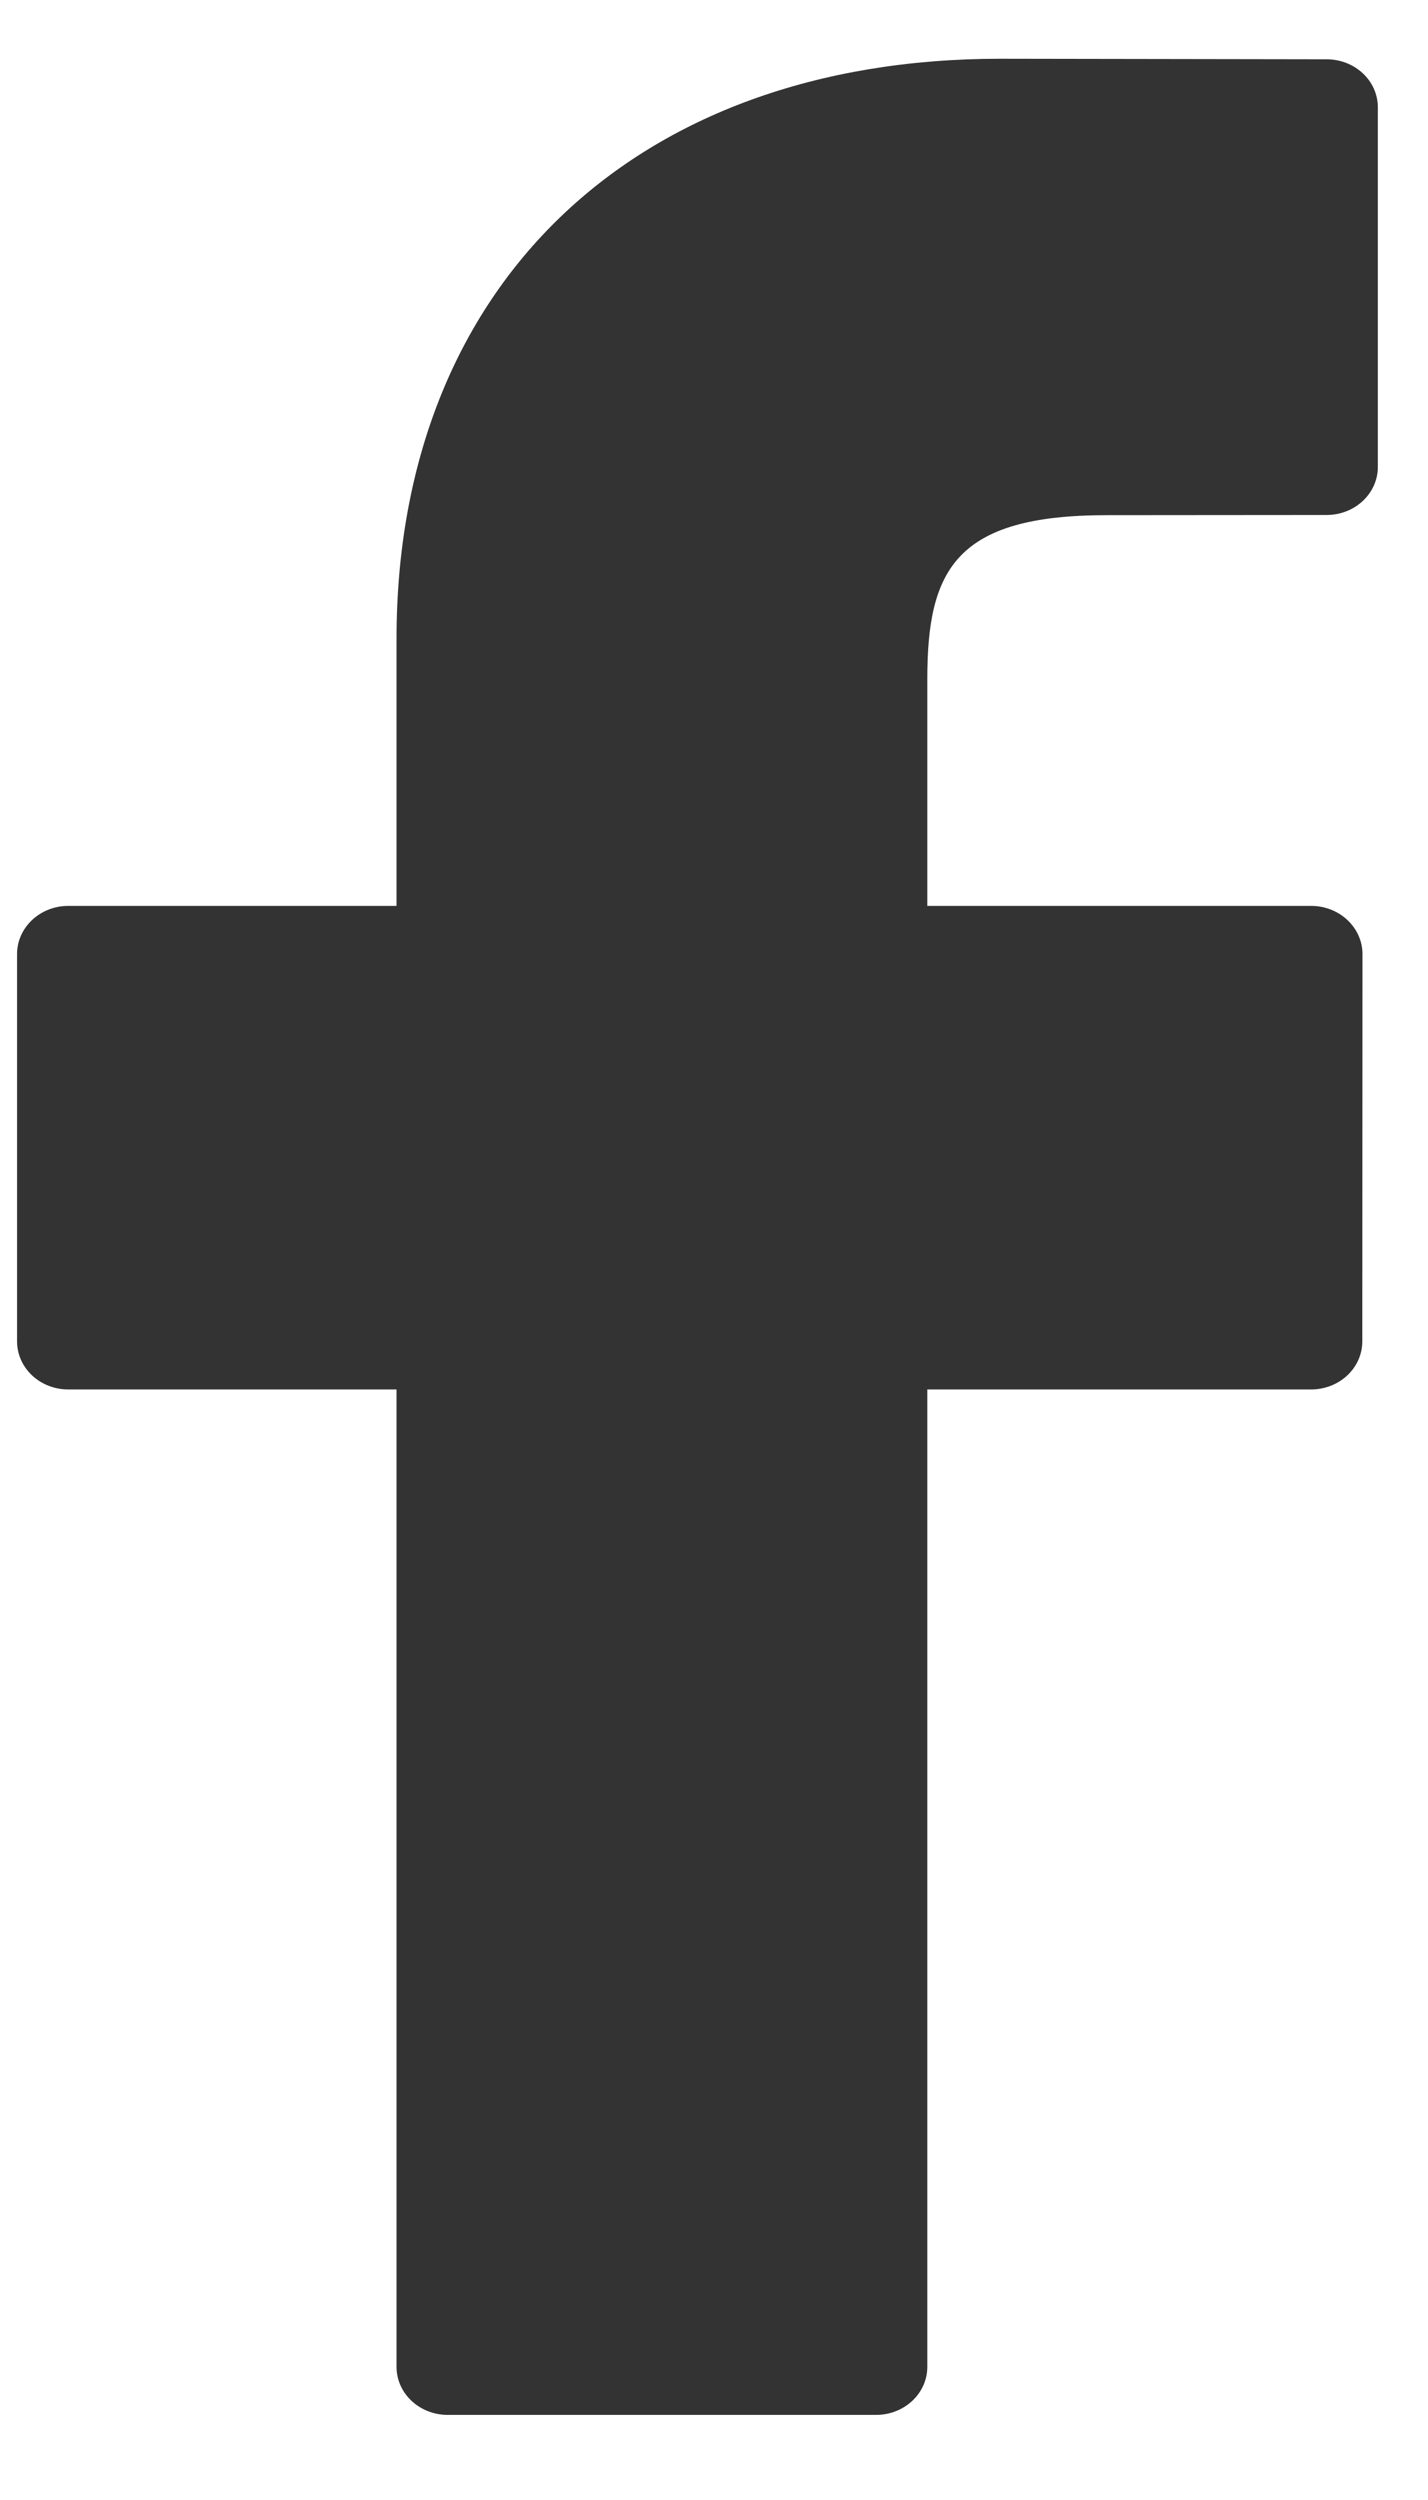
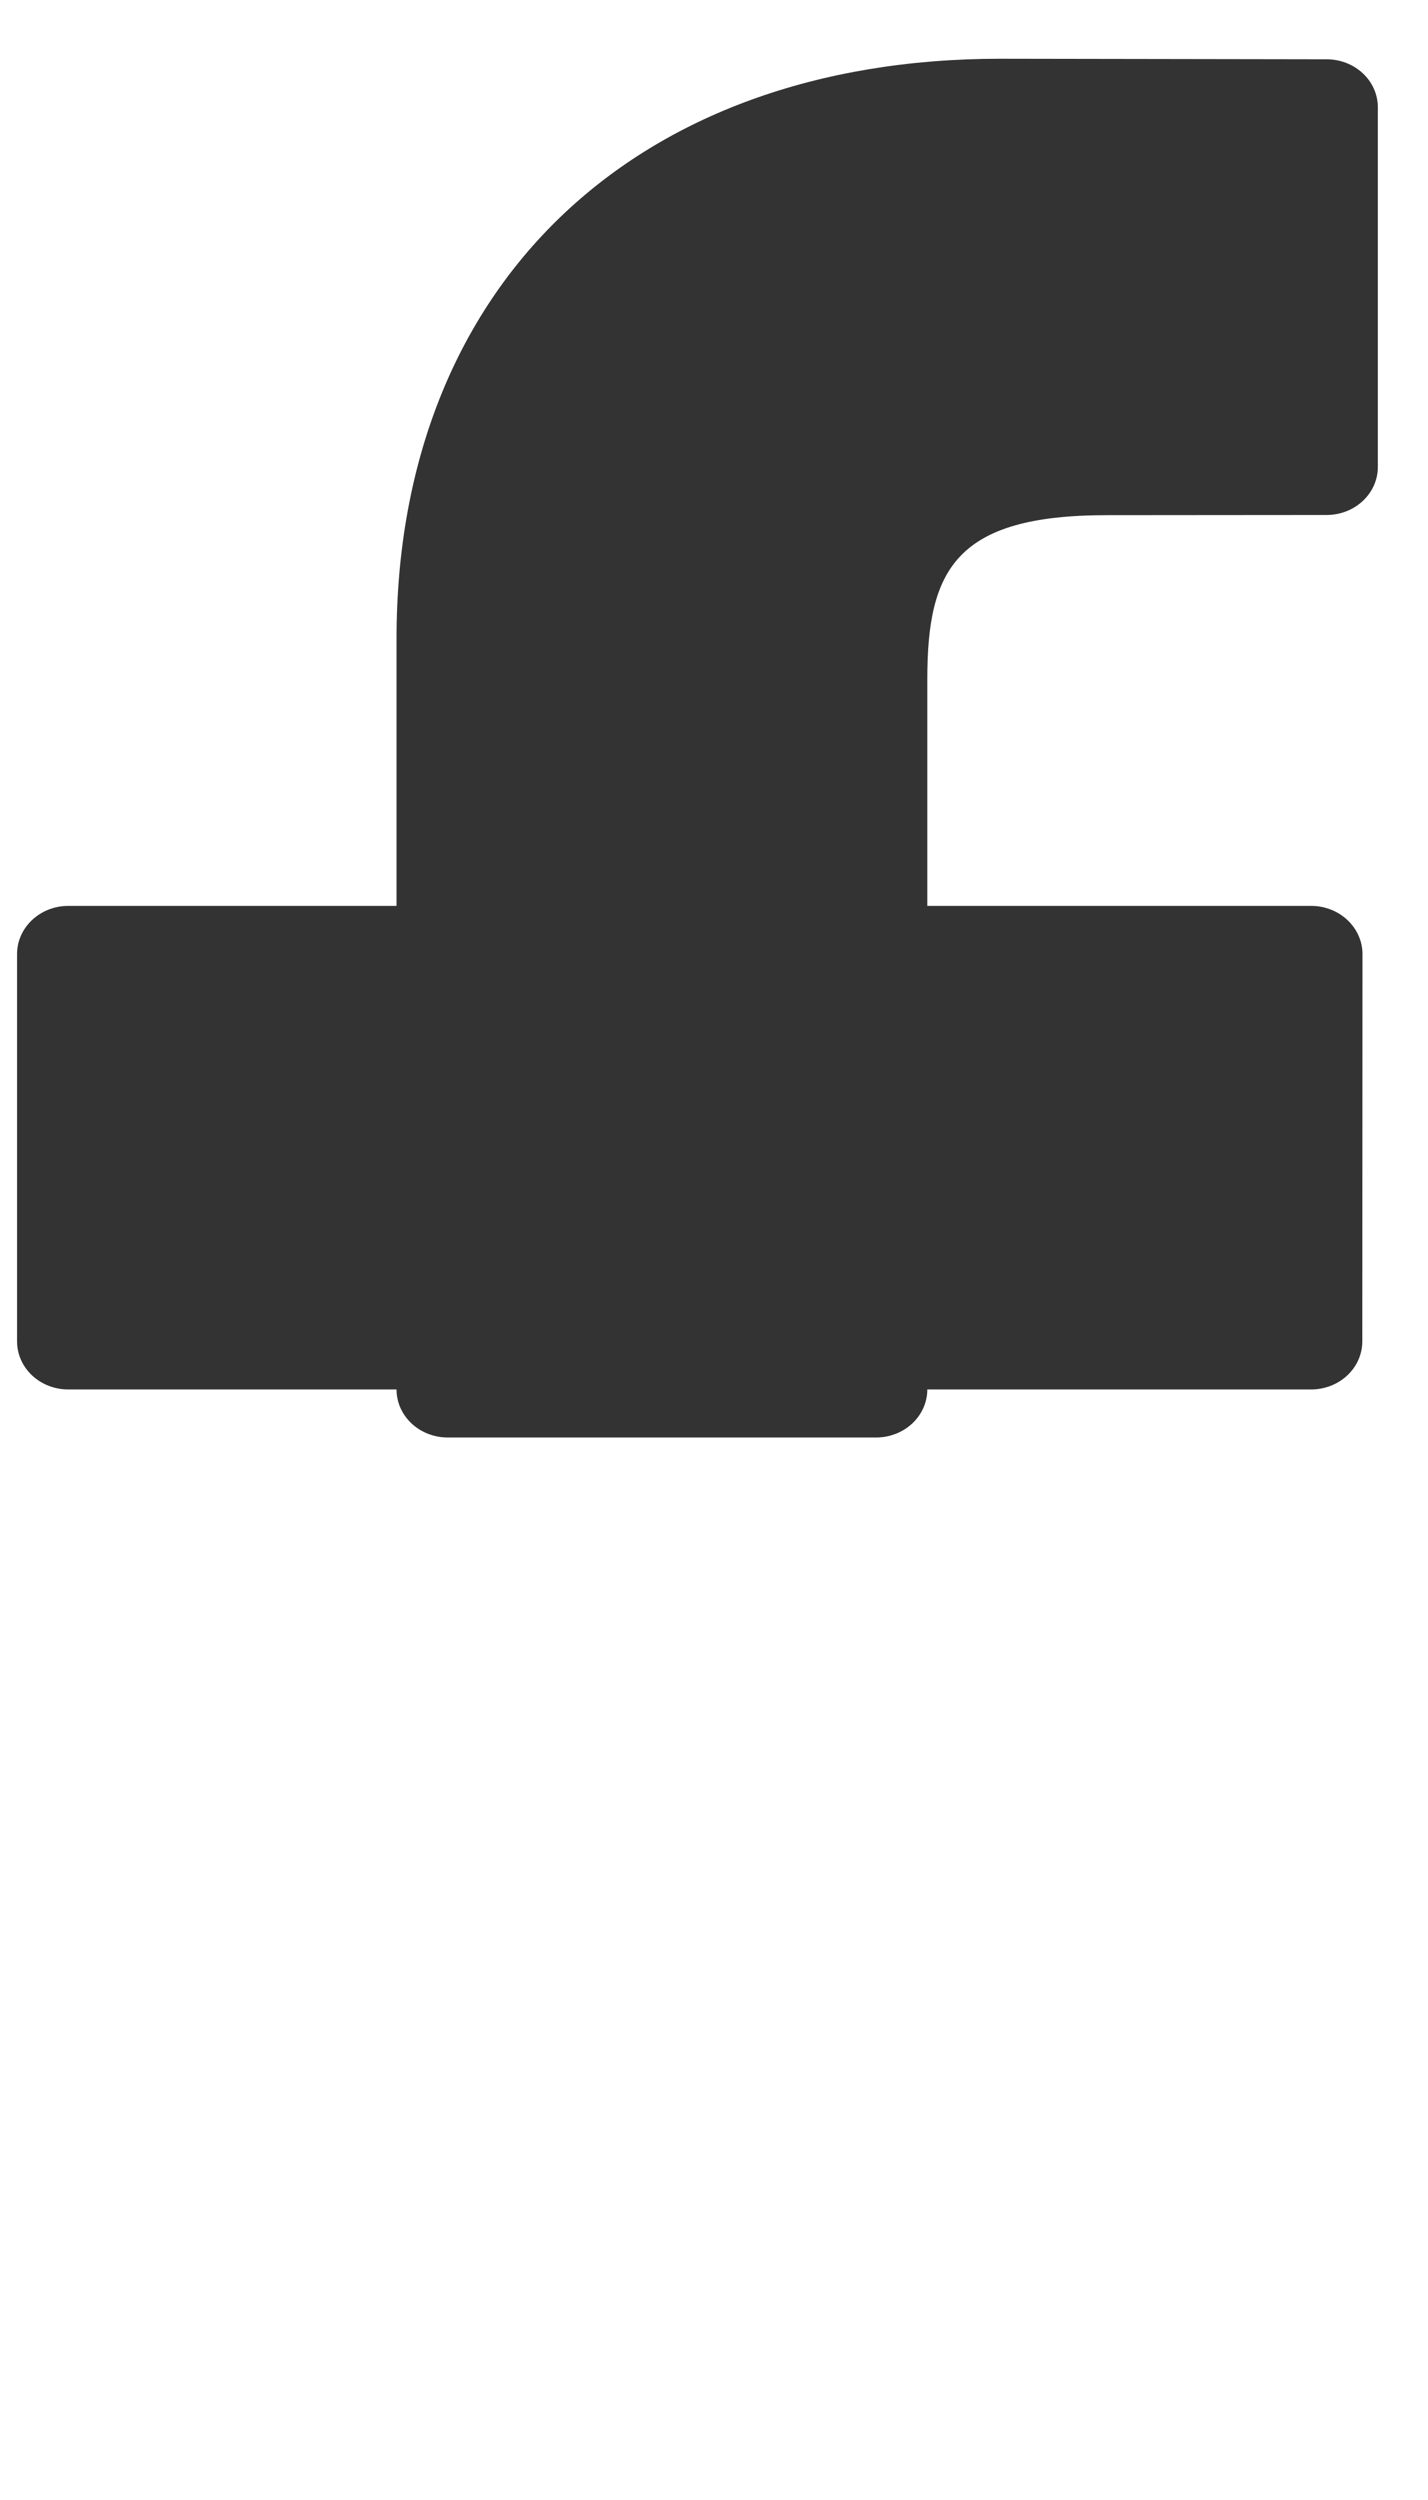
<svg xmlns="http://www.w3.org/2000/svg" width="16" height="28">
-   <path fill="#333" fill-rule="evenodd" d="M14.863.664L11.206.658c-4.108 0-6.763 2.549-6.763 6.494v2.994H.766c-.318 0-.575.242-.575.54v4.336c0 .3.257.54.575.54h3.677v10.947c0 .298.257.538.575.538h4.797c.318 0 .575-.241.575-.538V15.562h4.299c.318 0 .575-.24.575-.54l.002-4.336c0-.143-.061-.28-.168-.381-.108-.102-.255-.159-.407-.159H10.39V7.608c0-1.22.311-1.838 2.009-1.838l2.464-.002c.317 0 .575-.24.575-.538V1.202c0-.298-.257-.538-.575-.538z" />
+   <path fill="#333" fill-rule="evenodd" d="M14.863.664L11.206.658c-4.108 0-6.763 2.549-6.763 6.494v2.994H.766c-.318 0-.575.242-.575.54v4.336c0 .3.257.54.575.54h3.677c0 .298.257.538.575.538h4.797c.318 0 .575-.241.575-.538V15.562h4.299c.318 0 .575-.24.575-.54l.002-4.336c0-.143-.061-.28-.168-.381-.108-.102-.255-.159-.407-.159H10.39V7.608c0-1.22.311-1.838 2.009-1.838l2.464-.002c.317 0 .575-.24.575-.538V1.202c0-.298-.257-.538-.575-.538z" />
</svg>